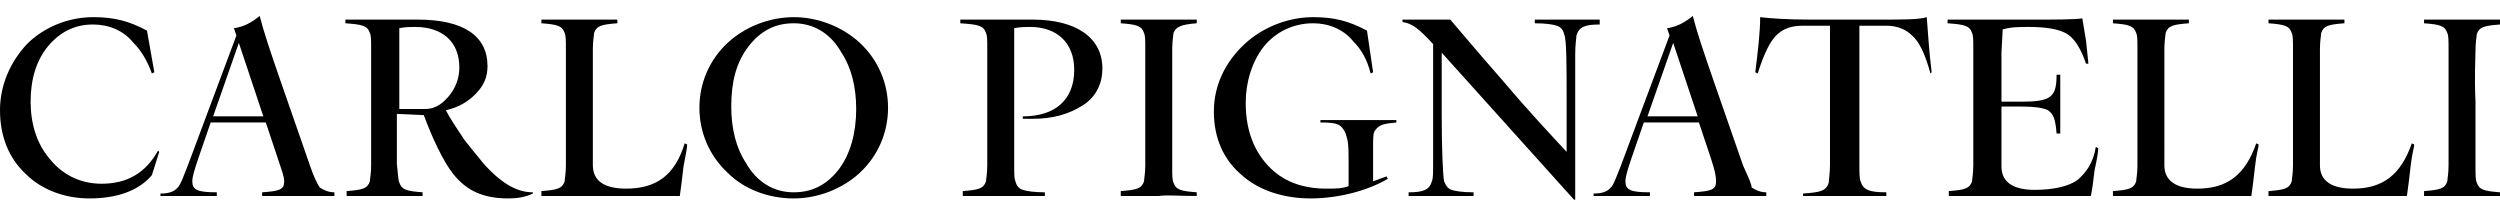
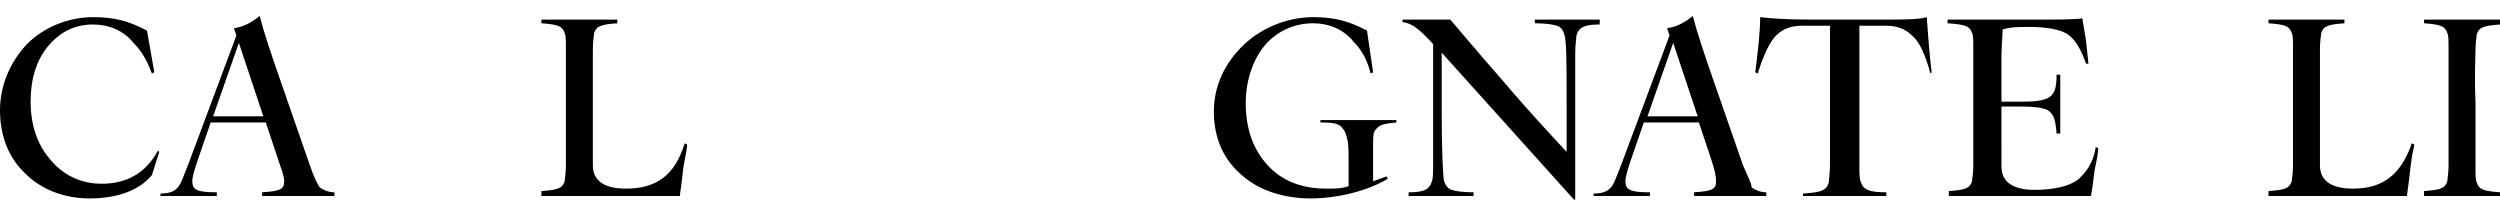
<svg xmlns="http://www.w3.org/2000/svg" id="Livello_1" x="0px" y="0px" viewBox="0 0 204.1 17.7" style="enable-background:new 0 0 204.1 17.7;" xml:space="preserve">
  <g>
    <path d="M8.3,15c-1.7,0-3.2-0.7-4.3-2.1c-1-1.2-1.5-2.8-1.5-4.6c0-1.9,0.5-3.4,1.4-4.5C4.9,2.6,6.1,2,7.6,2c1.3,0,2.5,0.5,3.3,1.5 C11.5,4.1,12,4.9,12.4,6l0.2-0.1L12,2.5c-1.5-0.8-2.7-1.1-4.4-1.1c-2,0-4,0.8-5.4,2.2C0.8,5.1,0,7,0,9c0,2.1,0.7,3.9,2.1,5.2 c1.3,1.3,3.2,2,5.2,2c2.2,0,4-0.6,5.1-1.9l0.6-1.9l-0.1-0.1C11.9,14.1,10.4,15,8.3,15z" />
-     <path d="M80.5,2.7c0.1,0.2,0.1,0.6,0.1,1.3c0,0.7,0,2.1,0,4.3v0.9c0,2.2,0,3.6,0,4.3c0,0.7-0.1,1.1-0.1,1.3 c-0.2,0.6-0.6,0.7-1.9,0.8V16c1.6,0,2.4,0,3.2,0c0.4,0,0.8,0,1.2,0c0.4,0,1.2,0,2.3,0v-0.3c-0.9,0-1.5-0.1-1.8-0.2 c-0.3-0.1-0.5-0.3-0.6-0.7c-0.1-0.2-0.1-0.6-0.1-1.3c0-0.7,0-2.1,0-4.3V5.4l0-3.1c0.5-0.1,0.9-0.1,1.3-0.1c2.2,0,3.6,1.3,3.6,3.5 c0,2.4-1.5,3.8-4.2,3.8v0.2c0.3,0,0.5,0,0.8,0c1.7,0,3-0.4,4.1-1.1c1.1-0.7,1.6-1.8,1.6-3c0-2.5-2.1-4-5.7-4c-1.3,0-2,0-2.3,0h-0.9 c-0.7,0-1.6,0-2.7,0v0.3C79.9,2,80.3,2.1,80.5,2.7z" />
-     <path d="M64.8,16.2c2,0,4-0.8,5.4-2.1c1.5-1.4,2.3-3.3,2.3-5.3c0-2-0.8-3.9-2.3-5.3c-1.4-1.3-3.4-2.1-5.4-2.1c-2,0-4,0.8-5.4,2.1 c-1.5,1.4-2.3,3.3-2.3,5.3c0,2,0.8,3.9,2.3,5.3C60.8,15.5,62.8,16.2,64.8,16.2z M61.1,3.8c1-1.3,2.2-1.9,3.7-1.9 c1.6,0,3,0.8,3.9,2.4c0.8,1.2,1.2,2.8,1.2,4.6c0,2-0.5,3.7-1.4,4.9c-1,1.3-2.2,1.9-3.7,1.9c-1.6,0-3-0.8-3.9-2.4 c-0.8-1.2-1.2-2.8-1.2-4.6C59.7,6.7,60.1,5.1,61.1,3.8z" />
-     <path d="M97.7,16v-0.3c-1.3-0.1-1.7-0.2-1.9-0.8c-0.1-0.2-0.1-0.6-0.1-1.3c0-0.7,0-2.1,0-4.3V8.3c0-2.2,0-3.6,0-4.3 c0-0.7,0.1-1.1,0.1-1.3C96,2.2,96.4,2,97.7,1.9V1.6c-1.6,0-2.4,0-3.1,0c-0.8,0-1.5,0-3.1,0v0.3c1.3,0.1,1.7,0.2,1.9,0.8 c0.1,0.2,0.1,0.6,0.1,1.3c0,0.7,0,2.1,0,4.3v0.9c0,2.2,0,3.6,0,4.3c0,0.7-0.1,1.1-0.1,1.3c-0.2,0.6-0.6,0.7-1.9,0.8V16 c1.6,0,2.4,0,3.1,0C95.3,15.9,96.1,16,97.7,16z" />
    <path d="M101.5,14.4c1.4,1.2,3.4,1.8,5.5,1.8c2.2,0,4.6-0.6,6.3-1.6l-0.1-0.2l-1.1,0.4v-2.9c0-0.7,0-1.1,0.2-1.3 c0.3-0.4,0.6-0.5,1.7-0.6V9.8c-1.6,0-2.4,0-3.1,0c-0.8,0-1.5,0-3.1,0V10c1.2,0,1.6,0.1,1.9,0.6c0.1,0.1,0.2,0.4,0.3,0.8 c0.1,0.4,0.1,1.1,0.1,2.2v1.6c-0.6,0.2-1,0.2-1.8,0.2c-2,0-3.6-0.6-4.8-1.9c-1.2-1.3-1.8-3-1.8-5.1c0-1.7,0.5-3.3,1.4-4.5 c1-1.3,2.5-2,4.1-2c1.3,0,2.5,0.5,3.3,1.5c0.6,0.6,1.1,1.4,1.4,2.6l0.2-0.1l-0.5-3.4c-1.5-0.8-2.7-1.1-4.4-1.1 c-2,0-4.1,0.8-5.6,2.2C100,5.1,99.1,7,99.1,9.1C99.1,11.3,99.9,13.1,101.5,14.4z" />
    <path d="M25.3,13.5l-2.4-6.9c-0.8-2.3-1.4-4.1-1.7-5.3c-0.6,0.5-1.3,0.9-2.1,1l0.2,0.6l-4,10.7c-0.4,1-0.5,1.3-0.7,1.6 c-0.3,0.4-0.7,0.6-1.5,0.6V16c1.1,0,1.6,0,2.1,0c0.2,0,0.5,0,0.7,0c0.3,0,0.9,0,1.8,0v-0.3c-1.6,0-2-0.2-2-0.9c0-0.4,0.2-1,0.5-1.9 l1-2.9h4.5l1,3c0.3,0.9,0.5,1.4,0.5,1.8c0,0.7-0.4,0.8-1.8,0.9V16c1.3,0,2.4,0,3.2,0c0.9,0,1.9,0,2.7,0v-0.3 c-0.5,0-0.9-0.2-1.2-0.4C25.9,15,25.6,14.4,25.3,13.5z M17.4,9.5l2.1-6l2,6H17.4z" />
    <path d="M117,3.6v5.7c0,1.9,0,3.2,0,4c0,0.8,0,1.3-0.1,1.5c-0.2,0.7-0.7,0.9-1.9,0.9V16c1,0,1.7,0,1.9,0h1.4c0.3,0,0.9,0,2,0v-0.3 c-0.9,0-1.5-0.1-1.8-0.2c-0.3-0.1-0.5-0.4-0.6-0.7c-0.1-0.4-0.2-2.6-0.2-5.5v-5l10.8,12h0.1l0-7.9c0-1.9,0-3.2,0-4 c0-0.8,0.1-1.3,0.1-1.5c0.2-0.7,0.7-0.9,1.9-0.9V1.6c-1,0-1.7,0-1.9,0h-1.4c-0.2,0-0.9,0-2,0v0.3c0.9,0,1.5,0.1,1.8,0.2 c0.3,0.1,0.5,0.3,0.6,0.7c0.2,0.4,0.2,2.6,0.2,5.5v4.1c-1.2-1.3-3-3.2-5.2-5.8c-2.2-2.5-3.6-4.2-4.3-5c-0.6,0-1.1,0-2.2,0 c-0.9,0-1.2,0-1.7,0v0.2C115.3,1.9,115.9,2.4,117,3.6z" />
-     <path d="M179.4,15.4c-1.7,0-2.7-0.6-2.7-1.9V8.3c0-2.2,0-3.6,0-4.3c0-0.7,0.1-1.1,0.1-1.3c0.2-0.6,0.6-0.7,1.9-0.8V1.6 c-1.6,0-2.4,0-3.1,0c-0.8,0-1.5,0-3.1,0v0.3c1.3,0.1,1.7,0.2,1.9,0.8c0.1,0.2,0.1,0.6,0.1,1.3c0,0.7,0,2.1,0,4.3v0.9 c0,2.2,0,3.6,0,4.3c0,0.7-0.1,1.1-0.1,1.3c-0.2,0.6-0.6,0.7-1.9,0.8V16c1.5,0,2.4,0,2.9,0c0.5,0,0.9,0,1.4,0c0.7,0,1.9,0,3.6,0 c1.7,0,2.8,0,3.4,0c0.1-0.7,0.2-1.5,0.3-2.4c0.1-1,0.3-1.6,0.3-1.8l-0.2-0.1C183.3,14.3,181.8,15.4,179.4,15.4z" />
    <path d="M192.1,15.4c-1.7,0-2.7-0.6-2.7-1.9V8.3c0-2.2,0-3.6,0-4.3c0-0.7,0.1-1.1,0.1-1.3c0.2-0.6,0.6-0.7,1.9-0.8V1.6 c-1.6,0-2.4,0-3.1,0c-0.8,0-1.5,0-3.1,0v0.3c1.3,0.1,1.7,0.2,1.9,0.8c0.1,0.2,0.1,0.6,0.1,1.3c0,0.7,0,2.1,0,4.3v0.9 c0,2.2,0,3.6,0,4.3c0,0.7-0.1,1.1-0.1,1.3c-0.2,0.6-0.6,0.7-1.9,0.8V16c1.5,0,2.4,0,2.9,0c0.5,0,0.9,0,1.4,0c0.7,0,1.9,0,3.6,0 c1.7,0,2.8,0,3.4,0c0.1-0.7,0.2-1.5,0.3-2.4c0.1-1,0.3-1.6,0.3-1.8l-0.2-0.1C196,14.3,194.5,15.4,192.1,15.4z" />
    <path d="M202.1,4.1c0-0.7,0.1-1.1,0.1-1.3c0.2-0.6,0.6-0.7,1.9-0.8V1.6c-1.6,0-2.4,0-3.1,0c-0.8,0-1.5,0-3.1,0v0.3 c1.3,0.1,1.7,0.2,1.9,0.8c0.1,0.2,0.1,0.6,0.1,1.3c0,0.7,0,2.1,0,4.3v0.9c0,2.2,0,3.6,0,4.3c0,0.7-0.1,1.1-0.1,1.3 c-0.2,0.6-0.6,0.7-1.9,0.8V16c1.6,0,2.4,0,3.1,0c0.8,0,1.6,0,3.1,0v-0.3c-1.3-0.1-1.7-0.2-1.9-0.8c-0.1-0.2-0.1-0.6-0.1-1.3 c0-0.7,0-2.1,0-4.3V8.3C202,6.2,202.1,4.7,202.1,4.1z" />
    <path d="M169.6,14.7c-0.7,0.5-1.9,0.8-3.5,0.8c-1.7,0-2.7-0.6-2.7-1.9V8.7l1.7,0c1,0,1.7,0.1,2.1,0.3c0.4,0.3,0.6,0.6,0.7,1.9h0.3 c0-1.3,0-1.8,0-2.4c0-0.6,0-1.1,0-2.4h-0.3c0,1.2-0.2,1.6-0.7,1.9c-0.4,0.2-1,0.3-2.1,0.3l-1.7,0v-4l0.1-1.9 c0.7-0.2,1.3-0.2,2.2-0.2c1.4,0,2.5,0.2,3.1,0.6c0.6,0.4,1.1,1.2,1.5,2.4l0.2,0l-0.2-1.9L170,1.5c-0.7,0.1-2.1,0.1-4.3,0.1h-6.7 v0.3c1.4,0.1,1.8,0.2,2,0.8c0.1,0.2,0.1,0.6,0.1,1.3c0,0.7,0,2.1,0,4.3v0.9c0,2.2,0,3.6,0,4.3c0,0.7-0.1,1.1-0.1,1.3 c-0.2,0.6-0.6,0.7-1.9,0.8V16c1.3,0,2.3,0,2.9,0c0.6,0,1.1,0,1.6,0c0.8,0,2.1,0,3.8,0c1.8,0,2.9,0,3.3,0c0.1-0.5,0.2-1.2,0.3-2.1 c0.2-0.9,0.3-1.5,0.3-1.8l-0.2-0.1C170.9,13.3,170.3,14.1,169.6,14.7z" />
    <path d="M142.3,13.5l-2.4-6.9c-0.8-2.3-1.4-4.1-1.7-5.3c-0.6,0.5-1.3,0.9-2.1,1l0.2,0.6l-4,10.7c-0.4,1-0.5,1.3-0.7,1.6 c-0.3,0.4-0.7,0.6-1.5,0.6V16c1.1,0,1.6,0,2.1,0c0.2,0,0.5,0,0.7,0c0.3,0,0.9,0,1.8,0v-0.3c-1.6,0-2-0.2-2-0.9c0-0.4,0.2-1,0.5-1.9 l1-2.9h4.5l1,3c0.3,0.9,0.4,1.4,0.4,1.8c0,0.7-0.4,0.8-1.8,0.9V16c1.3,0,2.4,0,3.2,0c0.9,0,1.9,0,2.7,0v-0.3 c-0.5,0-0.9-0.2-1.2-0.4C143,15,142.7,14.4,142.3,13.5z M134.5,9.5l2.1-6l2,6H134.5z" />
    <path d="M51.1,15.4c-1.7,0-2.7-0.6-2.7-1.9V8.3c0-2.2,0-3.6,0-4.3c0-0.7,0.1-1.1,0.1-1.3c0.2-0.6,0.6-0.7,1.9-0.8V1.6 c-1.6,0-2.4,0-3.1,0c-0.8,0-1.5,0-3.1,0v0.3c1.3,0.1,1.7,0.2,1.9,0.8c0.1,0.2,0.1,0.6,0.1,1.3c0,0.7,0,2.1,0,4.3v0.9 c0,2.2,0,3.6,0,4.3c0,0.7-0.1,1.1-0.1,1.3c-0.2,0.6-0.6,0.7-1.9,0.8V16c1.5,0,2.4,0,2.9,0c0.5,0,0.9,0,1.4,0c0.7,0,1.9,0,3.6,0 c1.7,0,2.8,0,3.4,0c0.1-0.7,0.2-1.5,0.3-2.4c0.2-1,0.3-1.6,0.3-1.8l-0.2-0.1C55.1,14.3,53.6,15.4,51.1,15.4z" />
-     <path d="M39.6,13.5c-0.4-0.5-1-1.2-1.7-2.1c-0.6-0.9-1.2-1.8-1.5-2.4c0.9-0.2,1.7-0.6,2.4-1.3c0.7-0.7,1-1.4,1-2.3 c0-2.5-2-3.8-5.7-3.8c-1,0-1.8,0-2.2,0h-1.2c-0.6,0-1,0-2.5,0v0.3c1.4,0.1,1.8,0.2,2,0.8c0.1,0.2,0.1,0.6,0.1,1.3 c0,0.7,0,2.1,0,4.3v0.9c0,2.2,0,3.6,0,4.3c0,0.7-0.1,1.1-0.1,1.3c-0.2,0.6-0.6,0.7-1.9,0.8V16c1.6,0,2.4,0,3.1,0c0.8,0,1.6,0,3.1,0 v-0.3c-1.3-0.1-1.7-0.2-1.9-0.8c-0.1-0.2-0.1-0.7-0.2-1.5c0-0.8,0-2.2,0-4.1l2.2,0.1c0.7,1.9,1.6,3.8,2.4,4.8c1.1,1.4,2.5,2,4.5,2 c0.7,0,1.4-0.1,2-0.4v-0.1C42.3,15.7,41.1,15.1,39.6,13.5z M34.7,8.9l-2.1,0V8.4c0-2.2,0-4,0-6.1c0.5-0.1,0.9-0.1,1.3-0.1 c2.2,0,3.6,1.2,3.6,3.3c0,0.9-0.3,1.7-0.9,2.4C36,8.6,35.4,8.9,34.7,8.9z" />
    <path d="M153.4,1.6h-5.6c-1.9,0-3.3-0.1-4.1-0.2c0,1.3-0.2,2.9-0.4,4.5l0.2,0.1c0.5-1.6,1-2.6,1.5-3.1c0.6-0.6,1.3-0.8,2.2-0.8h2.2 c0,1.1,0,2.5,0,4.1v3.1c0,1.9,0,3.3,0,4.1c0,0.8-0.1,1.3-0.1,1.5c-0.2,0.7-0.7,0.8-2.1,0.9V16c1.5,0,2.4,0,3.4,0c0.9,0,1.9,0,3.4,0 v-0.3c-1.4,0-1.9-0.2-2.1-0.9c-0.1-0.2-0.1-0.7-0.1-1.5c0-0.8,0-2.2,0-4.1V6.2c0-1.6,0-3,0-4.1h2.2c0.9,0,1.6,0.3,2.1,0.8 c0.6,0.5,1.1,1.6,1.5,3.1l0.1-0.1c-0.2-1.6-0.3-3.2-0.4-4.5C156.7,1.6,155.4,1.6,153.4,1.6z" />
  </g>
</svg>